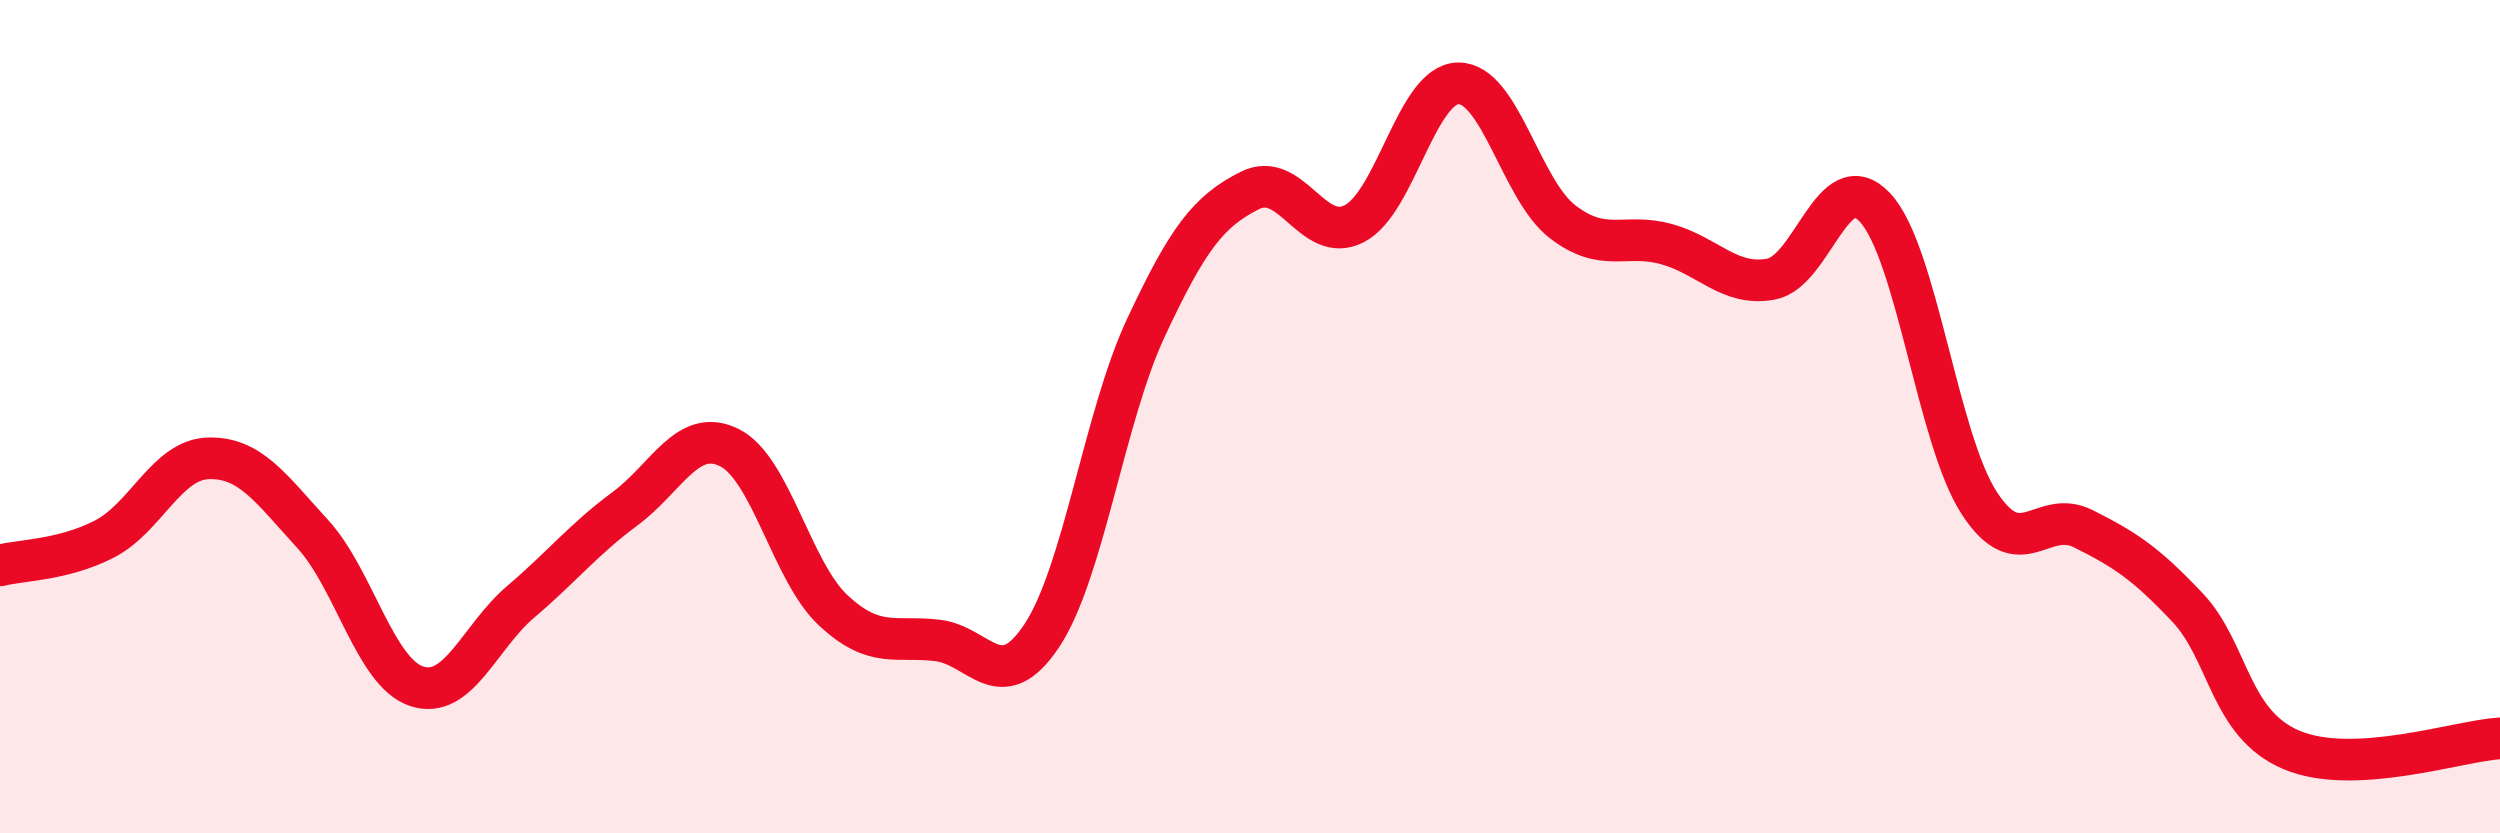
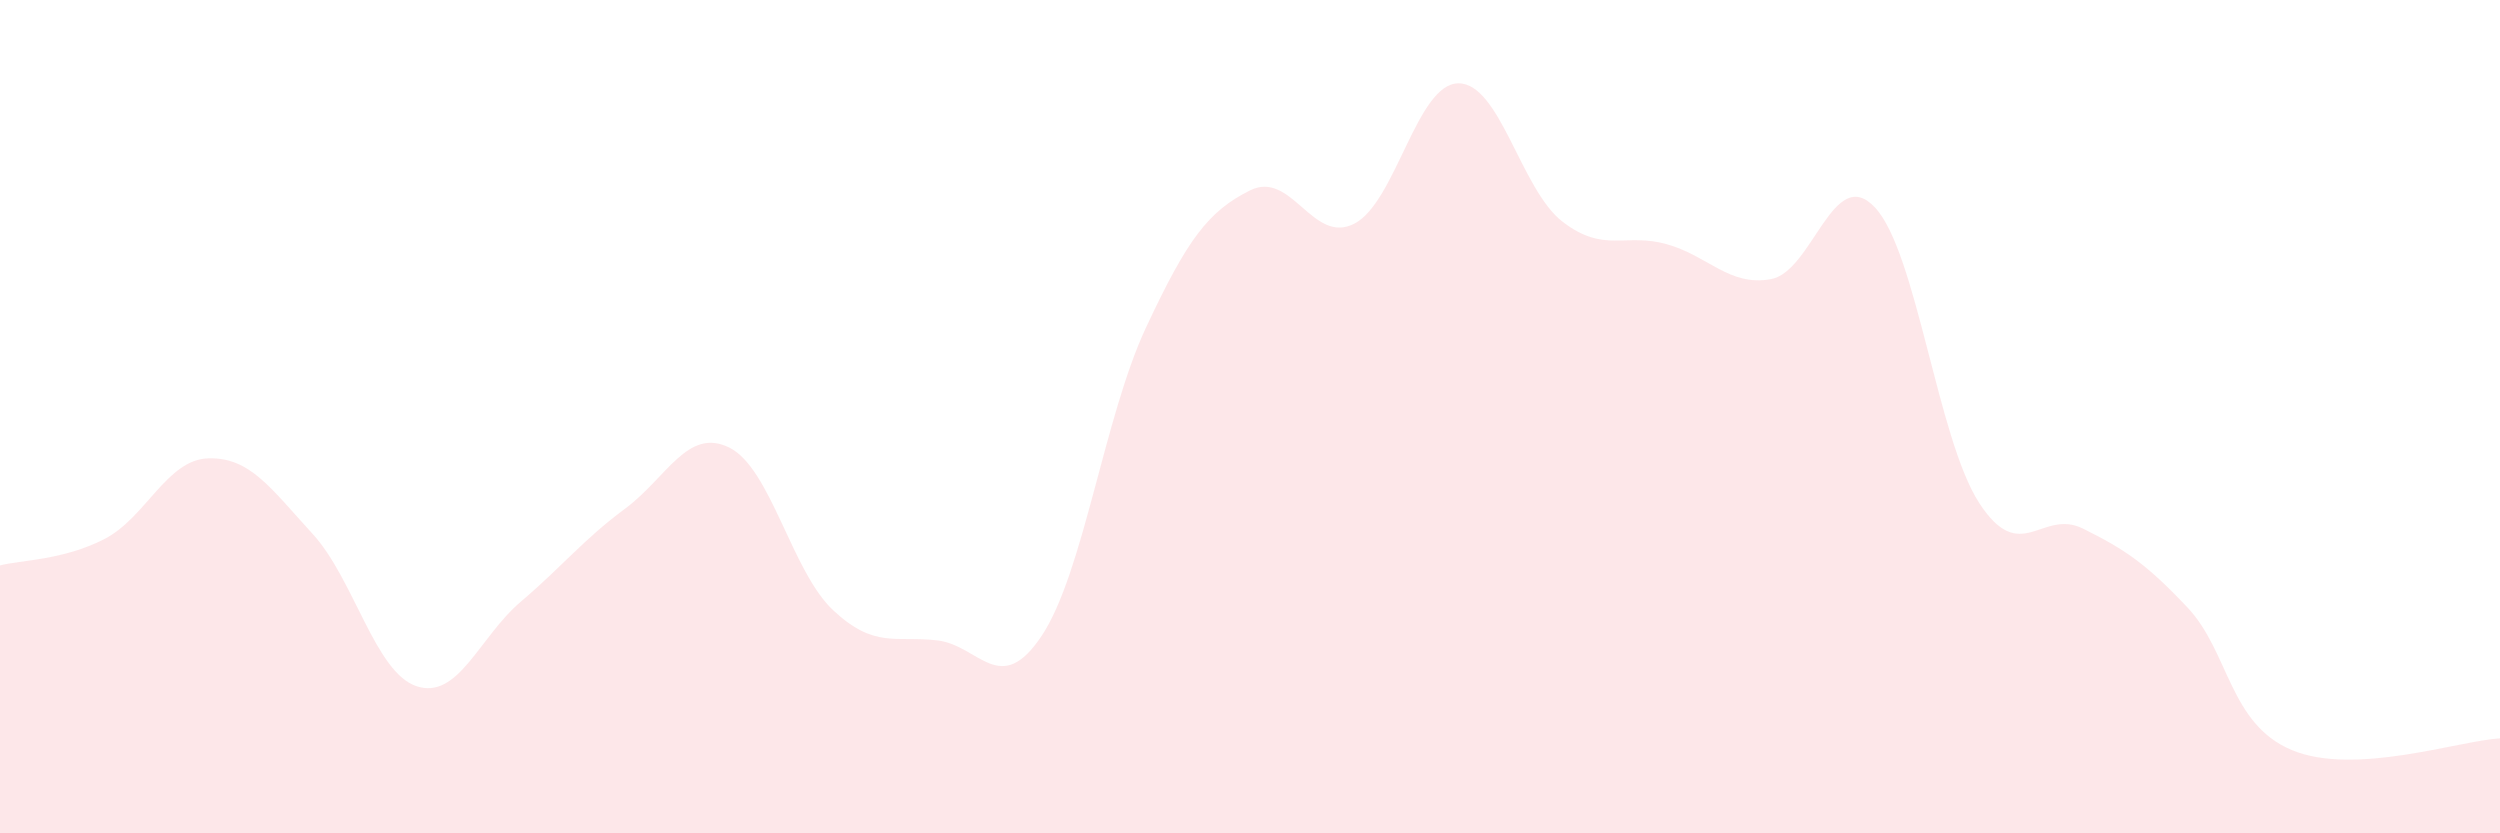
<svg xmlns="http://www.w3.org/2000/svg" width="60" height="20" viewBox="0 0 60 20">
  <path d="M 0,13.57 C 0.5,13.44 1.5,13.45 2.5,12.94 C 3.5,12.43 4,11.03 5,11 C 6,10.97 6.5,11.72 7.5,12.81 C 8.5,13.9 9,16.14 10,16.47 C 11,16.8 11.5,15.29 12.5,14.44 C 13.5,13.59 14,12.95 15,12.21 C 16,11.47 16.5,10.25 17.5,10.74 C 18.5,11.23 19,13.72 20,14.65 C 21,15.58 21.5,15.25 22.5,15.37 C 23.5,15.49 24,16.76 25,15.26 C 26,13.76 26.5,10.01 27.5,7.87 C 28.5,5.73 29,5.07 30,4.57 C 31,4.07 31.5,5.88 32.5,5.37 C 33.5,4.86 34,2.01 35,2 C 36,1.99 36.5,4.55 37.5,5.32 C 38.5,6.09 39,5.58 40,5.86 C 41,6.14 41.5,6.88 42.5,6.7 C 43.5,6.52 44,3.91 45,4.98 C 46,6.05 46.5,10.53 47.5,12.07 C 48.5,13.61 49,12.19 50,12.69 C 51,13.19 51.5,13.52 52.5,14.58 C 53.5,15.64 53.5,17.37 55,18 C 56.5,18.63 59,17.78 60,17.72L60 20L0 20Z" fill="#EB0A25" opacity="0.1" stroke-linecap="round" stroke-linejoin="round" />
-   <path d="M 0,13.57 C 0.5,13.44 1.5,13.45 2.5,12.94 C 3.5,12.43 4,11.03 5,11 C 6,10.97 6.5,11.72 7.5,12.81 C 8.5,13.9 9,16.14 10,16.47 C 11,16.8 11.5,15.29 12.5,14.44 C 13.5,13.59 14,12.95 15,12.21 C 16,11.47 16.5,10.25 17.5,10.74 C 18.5,11.23 19,13.72 20,14.65 C 21,15.58 21.5,15.25 22.5,15.37 C 23.5,15.49 24,16.76 25,15.26 C 26,13.76 26.5,10.01 27.5,7.87 C 28.5,5.73 29,5.07 30,4.57 C 31,4.07 31.5,5.88 32.5,5.37 C 33.5,4.86 34,2.01 35,2 C 36,1.99 36.5,4.55 37.5,5.32 C 38.5,6.09 39,5.58 40,5.86 C 41,6.14 41.5,6.88 42.5,6.7 C 43.5,6.52 44,3.91 45,4.98 C 46,6.05 46.5,10.53 47.5,12.07 C 48.5,13.61 49,12.19 50,12.69 C 51,13.19 51.5,13.52 52.5,14.58 C 53.5,15.64 53.5,17.37 55,18 C 56.5,18.63 59,17.78 60,17.72" stroke="#EB0A25" stroke-width="1" fill="none" stroke-linecap="round" stroke-linejoin="round" />
</svg>